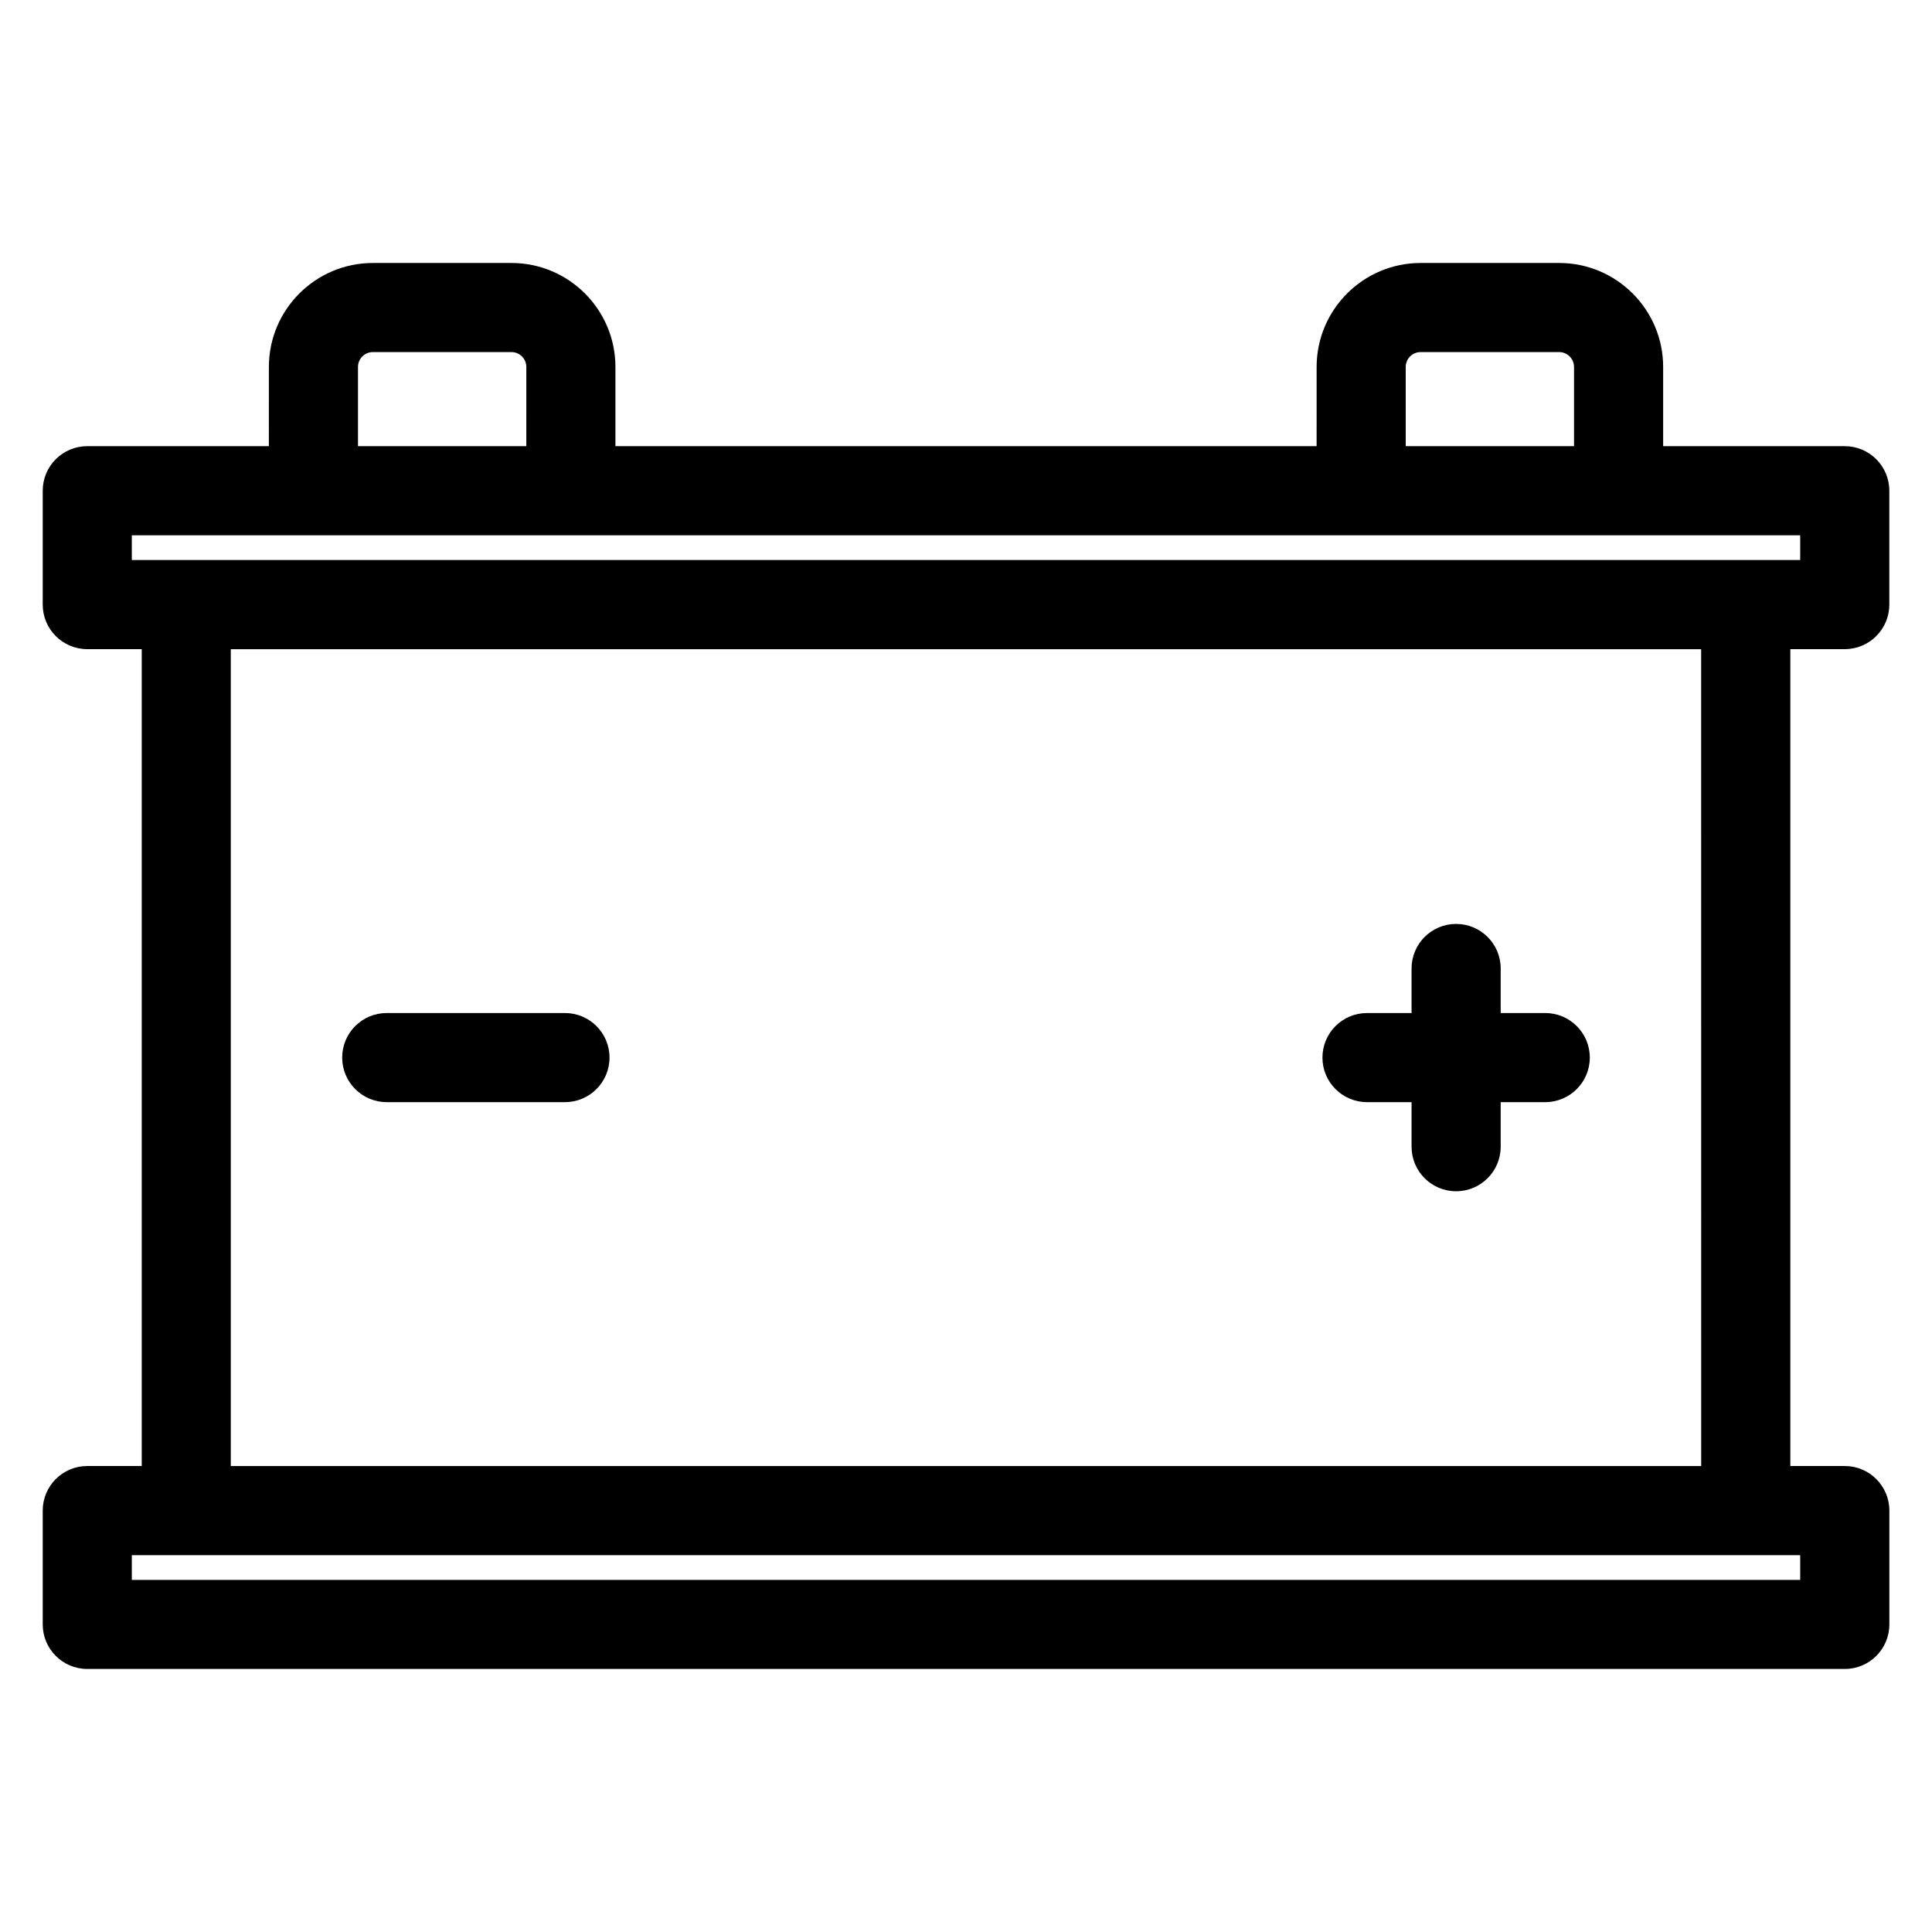
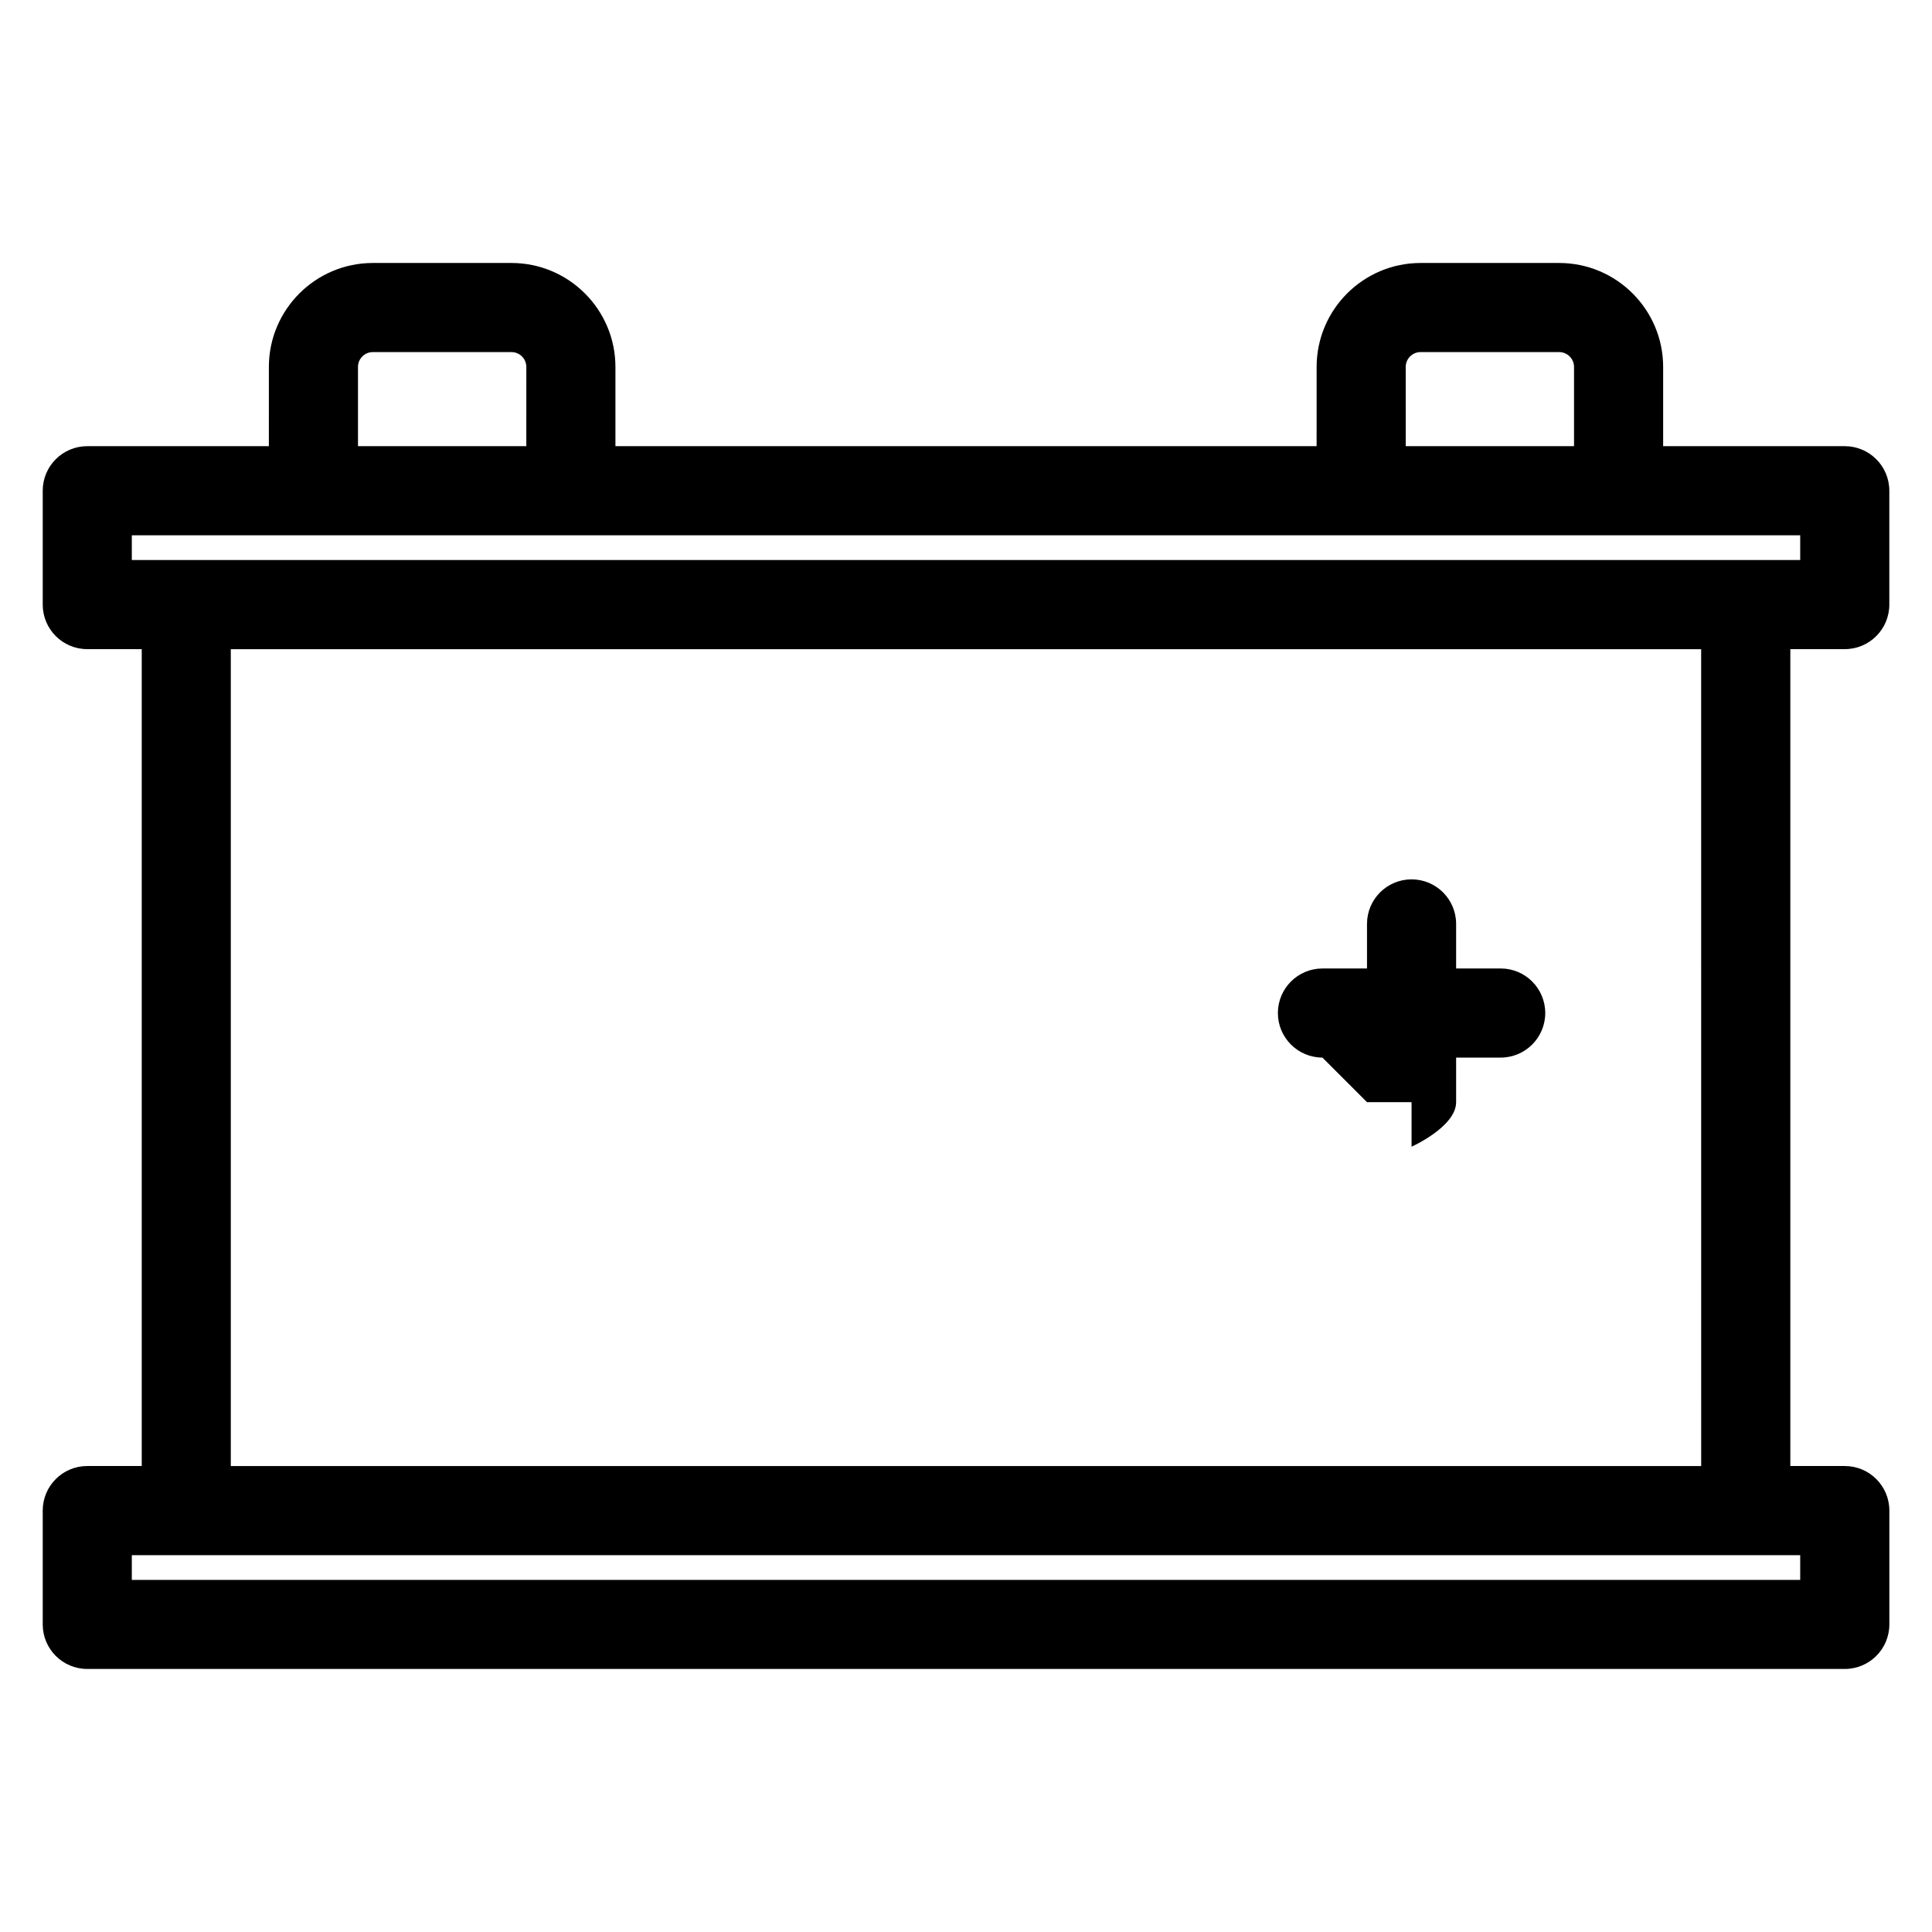
<svg xmlns="http://www.w3.org/2000/svg" fill="#000000" width="800px" height="800px" version="1.1" viewBox="144 144 512 512">
  <g>
    <path d="m632.88 316.03c6.519 0 11.809-5.281 11.809-11.809v-30.172c0-6.527-5.289-11.809-11.809-11.809h-48.129v-20.996c0-15.191-12.359-27.551-27.551-27.551h-36.73c-15.191 0-27.551 12.359-27.551 27.551l-0.004 20.996h-185.82v-20.996c0-15.191-12.359-27.551-27.551-27.551h-36.738c-15.191 0-27.551 12.359-27.551 27.551l-0.004 20.996h-48.121c-6.527 0-11.809 5.281-11.809 11.809v30.172c0 6.527 5.281 11.809 11.809 11.809h14.43v216.48h-14.43c-6.527 0-11.809 5.289-11.809 11.809v30.164c0 6.519 5.281 11.809 11.809 11.809h465.76c6.519 0 11.809-5.289 11.809-11.809v-30.164c0-6.519-5.289-11.809-11.809-11.809h-14.434v-216.48zm-116.35-74.785c0-2.172 1.77-3.938 3.938-3.938h36.73c2.164 0 3.938 1.762 3.938 3.938v20.996h-44.602zm-277.66 0c0-2.172 1.762-3.938 3.938-3.938h36.738c2.172 0 3.938 1.762 3.938 3.938l-0.004 20.996h-44.609zm-59.938 44.613h442.14v6.559l-14.43-0.004h-427.71zm442.14 276.83h-442.14v-6.551h442.14zm-26.238-30.168h-389.67v-216.48h389.66z" />
-     <path d="m246.49 436.08h47.23c6.527 0 11.809-5.289 11.809-11.809 0-6.519-5.281-11.809-11.809-11.809h-47.23c-6.527 0-11.809 5.289-11.809 11.809 0.004 6.519 5.285 11.809 11.809 11.809z" />
-     <path d="m506.27 436.08h11.809v11.809c0 6.519 5.289 11.809 11.809 11.809s11.809-5.289 11.809-11.809v-11.809h11.809c6.519 0 11.809-5.289 11.809-11.809 0-6.519-5.289-11.809-11.809-11.809l-11.809 0.004v-11.809c0-6.527-5.289-11.809-11.809-11.809s-11.809 5.281-11.809 11.809v11.809h-11.809c-6.519 0-11.809 5.289-11.809 11.809 0 6.516 5.293 11.805 11.809 11.805z" />
+     <path d="m506.27 436.08h11.809v11.809s11.809-5.289 11.809-11.809v-11.809h11.809c6.519 0 11.809-5.289 11.809-11.809 0-6.519-5.289-11.809-11.809-11.809l-11.809 0.004v-11.809c0-6.527-5.289-11.809-11.809-11.809s-11.809 5.281-11.809 11.809v11.809h-11.809c-6.519 0-11.809 5.289-11.809 11.809 0 6.516 5.293 11.805 11.809 11.805z" />
  </g>
</svg>